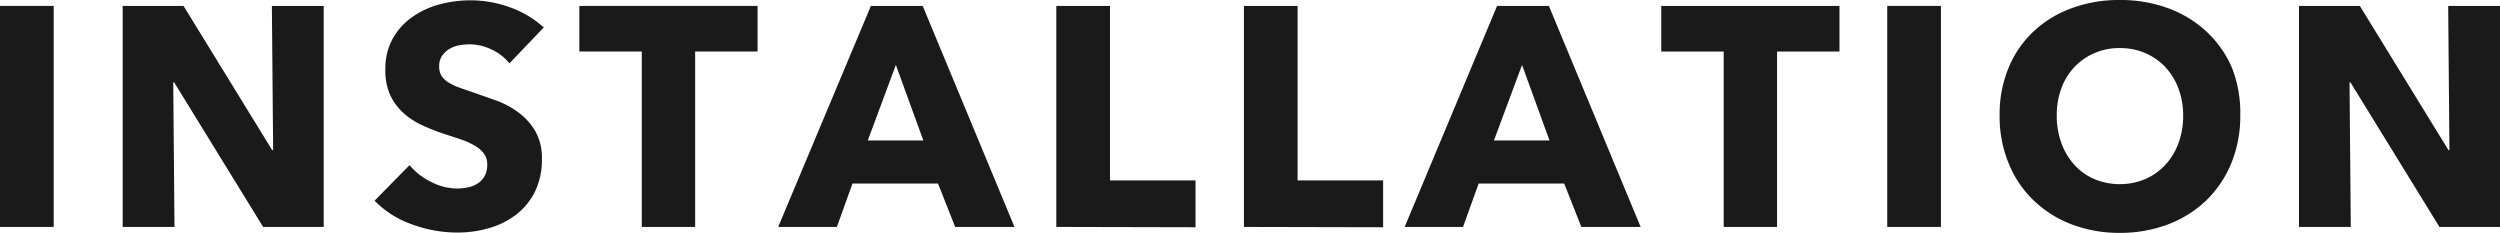
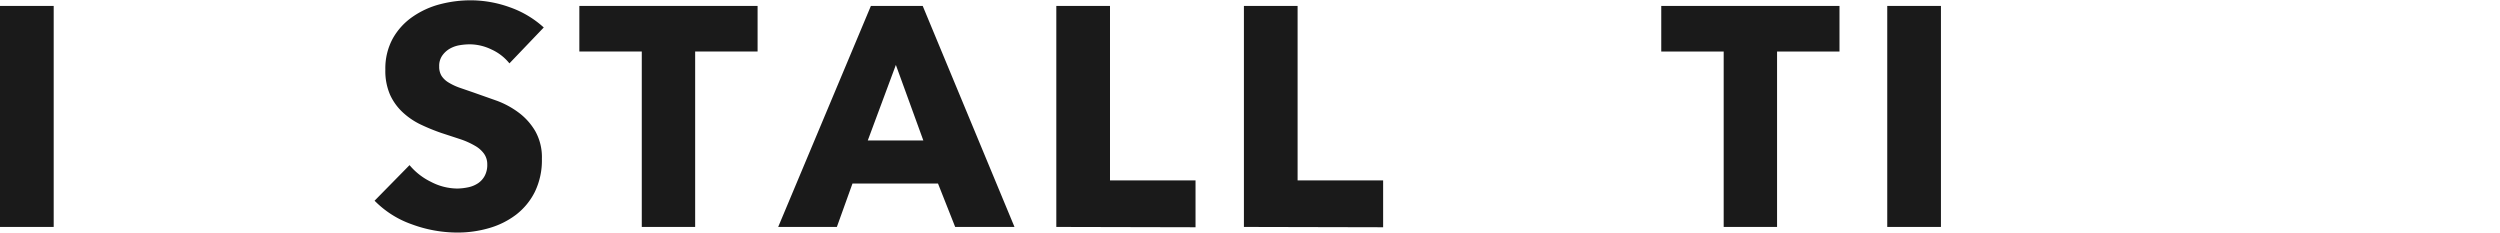
<svg xmlns="http://www.w3.org/2000/svg" viewBox="0 0 160.18 14.92">
  <defs>
    <style>.cls-1{fill:#1a1a1a;}</style>
  </defs>
  <title>アセット 20</title>
  <g id="レイヤー_2" data-name="レイヤー 2">
    <g id="レイヤー_1-2" data-name="レイヤー 1">
      <path class="cls-1" d="M0,14.54V.38H3.44V14.54Z" />
-       <path class="cls-1" d="M16.86,14.54l-5.7-9.26H11.1l.08,9.26H7.86V.38h3.9l5.68,9.24h.06L17.42.38h3.32V14.54Z" />
      <path class="cls-1" d="M32.64,4.06a3.12,3.12,0,0,0-1.15-.89,3.23,3.23,0,0,0-1.37-.33,4,4,0,0,0-.69.06,1.9,1.9,0,0,0-.63.23,1.52,1.52,0,0,0-.47.44,1.15,1.15,0,0,0-.19.69,1.11,1.11,0,0,0,.15.6,1.37,1.37,0,0,0,.44.42,3.71,3.71,0,0,0,.69.33l.9.31,1.5.53a5.56,5.56,0,0,1,1.42.77A4,4,0,0,1,34.3,8.41a3.41,3.41,0,0,1,.42,1.77,4.62,4.62,0,0,1-.45,2.11,4.23,4.23,0,0,1-1.21,1.47,5.25,5.25,0,0,1-1.74.86,7.19,7.19,0,0,1-2,.28,8.44,8.44,0,0,1-2.94-.53A6.23,6.23,0,0,1,24,12.86l2.24-2.28a4.14,4.14,0,0,0,1.37,1.07,3.69,3.69,0,0,0,1.69.43A3.65,3.65,0,0,0,30,12a1.78,1.78,0,0,0,.63-.26,1.33,1.33,0,0,0,.43-.48,1.47,1.47,0,0,0,.16-.72,1.16,1.16,0,0,0-.2-.68,1.79,1.79,0,0,0-.57-.51,5,5,0,0,0-.92-.42l-1.25-.41A12.63,12.63,0,0,1,27,8a4.6,4.6,0,0,1-1.16-.77A3.54,3.54,0,0,1,25,6.09a3.82,3.82,0,0,1-.31-1.63,4,4,0,0,1,.48-2,4.17,4.17,0,0,1,1.26-1.38A5.52,5.52,0,0,1,28.2.27a7.79,7.79,0,0,1,2-.25,7.42,7.42,0,0,1,2.45.44,6.37,6.37,0,0,1,2.19,1.3Z" />
      <path class="cls-1" d="M44.54,3.3V14.54H41.12V3.3h-4V.38H48.54V3.3Z" />
      <path class="cls-1" d="M61.2,14.54l-1.1-2.78H54.62l-1,2.78H49.86L55.8.38h3.32L65,14.54ZM57.4,4.16,55.6,9h3.56Z" />
      <path class="cls-1" d="M67.68,14.54V.38h3.44V11.56H76.6v3Z" />
      <path class="cls-1" d="M79.7,14.54V.38h3.44V11.56h5.48v3Z" />
-       <path class="cls-1" d="M101.32,14.54l-1.1-2.78H94.74l-1,2.78H90L95.92.38h3.32l5.88,14.16ZM97.52,4.16,95.72,9h3.56Z" />
      <path class="cls-1" d="M113.86,3.3V14.54h-3.42V3.3h-4V.38h11.42V3.3Z" />
      <path class="cls-1" d="M120.92,14.54V.38h3.44V14.54Z" />
-       <path class="cls-1" d="M143.54,7.4a8,8,0,0,1-.58,3.07,7.1,7.1,0,0,1-1.61,2.38,7.26,7.26,0,0,1-2.45,1.53,8.63,8.63,0,0,1-3.08.54,8.5,8.5,0,0,1-3.07-.54,7.12,7.12,0,0,1-2.44-1.53,6.82,6.82,0,0,1-1.61-2.38,7.85,7.85,0,0,1-.58-3.07,7.74,7.74,0,0,1,.58-3.07A6.62,6.62,0,0,1,130.31,2,7.16,7.16,0,0,1,132.75.52,8.72,8.72,0,0,1,135.82,0a8.85,8.85,0,0,1,3.08.52A7.3,7.3,0,0,1,141.35,2,6.89,6.89,0,0,1,143,4.33,7.92,7.92,0,0,1,143.54,7.4Zm-3.66,0a4.86,4.86,0,0,0-.3-1.72,4.19,4.19,0,0,0-.83-1.37,3.9,3.9,0,0,0-1.28-.9,4.05,4.05,0,0,0-1.65-.33,4,4,0,0,0-1.64.33,3.86,3.86,0,0,0-2.11,2.27,4.86,4.86,0,0,0-.29,1.72,5.06,5.06,0,0,0,.3,1.77,4.12,4.12,0,0,0,.83,1.39,3.65,3.65,0,0,0,1.27.91,4.24,4.24,0,0,0,3.28,0,3.88,3.88,0,0,0,1.28-.91,4.14,4.14,0,0,0,.84-1.39A5.06,5.06,0,0,0,139.88,7.4Z" />
-       <path class="cls-1" d="M156.3,14.54l-5.7-9.26h-.06l.08,9.26H147.3V.38h3.9l5.68,9.24h.06L156.86.38h3.32V14.54Z" />
    </g>
  </g>
</svg>